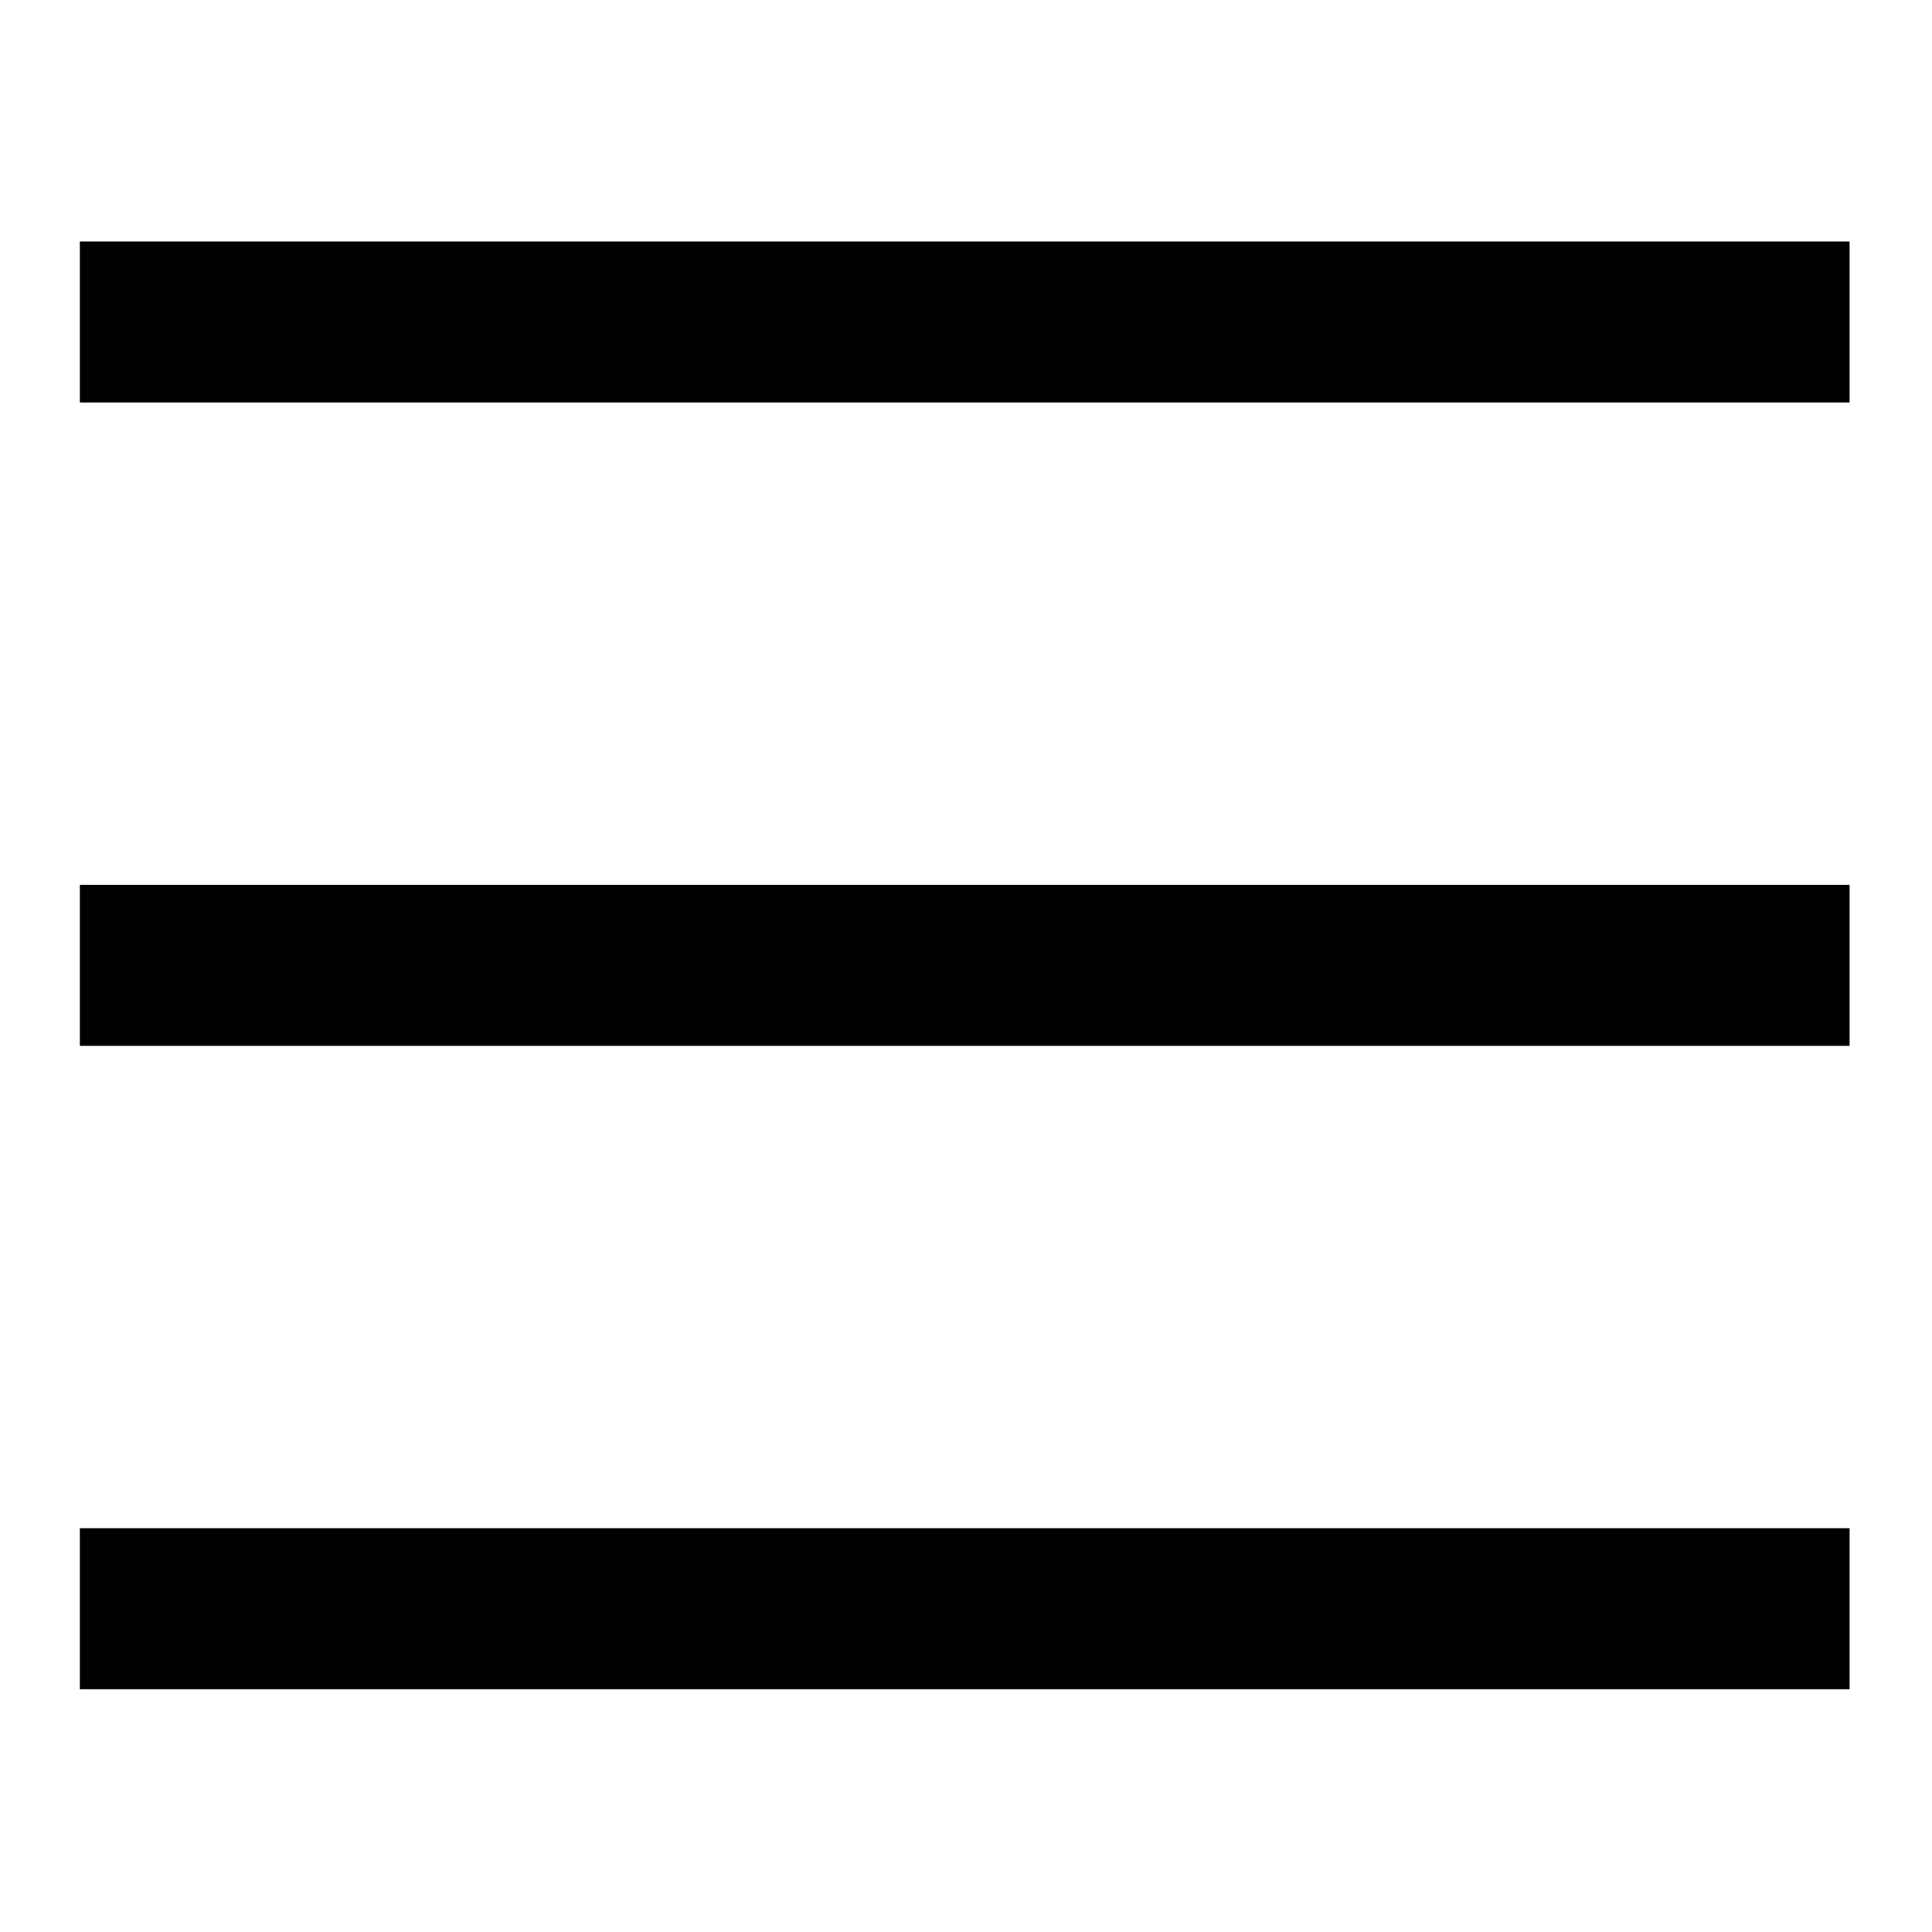
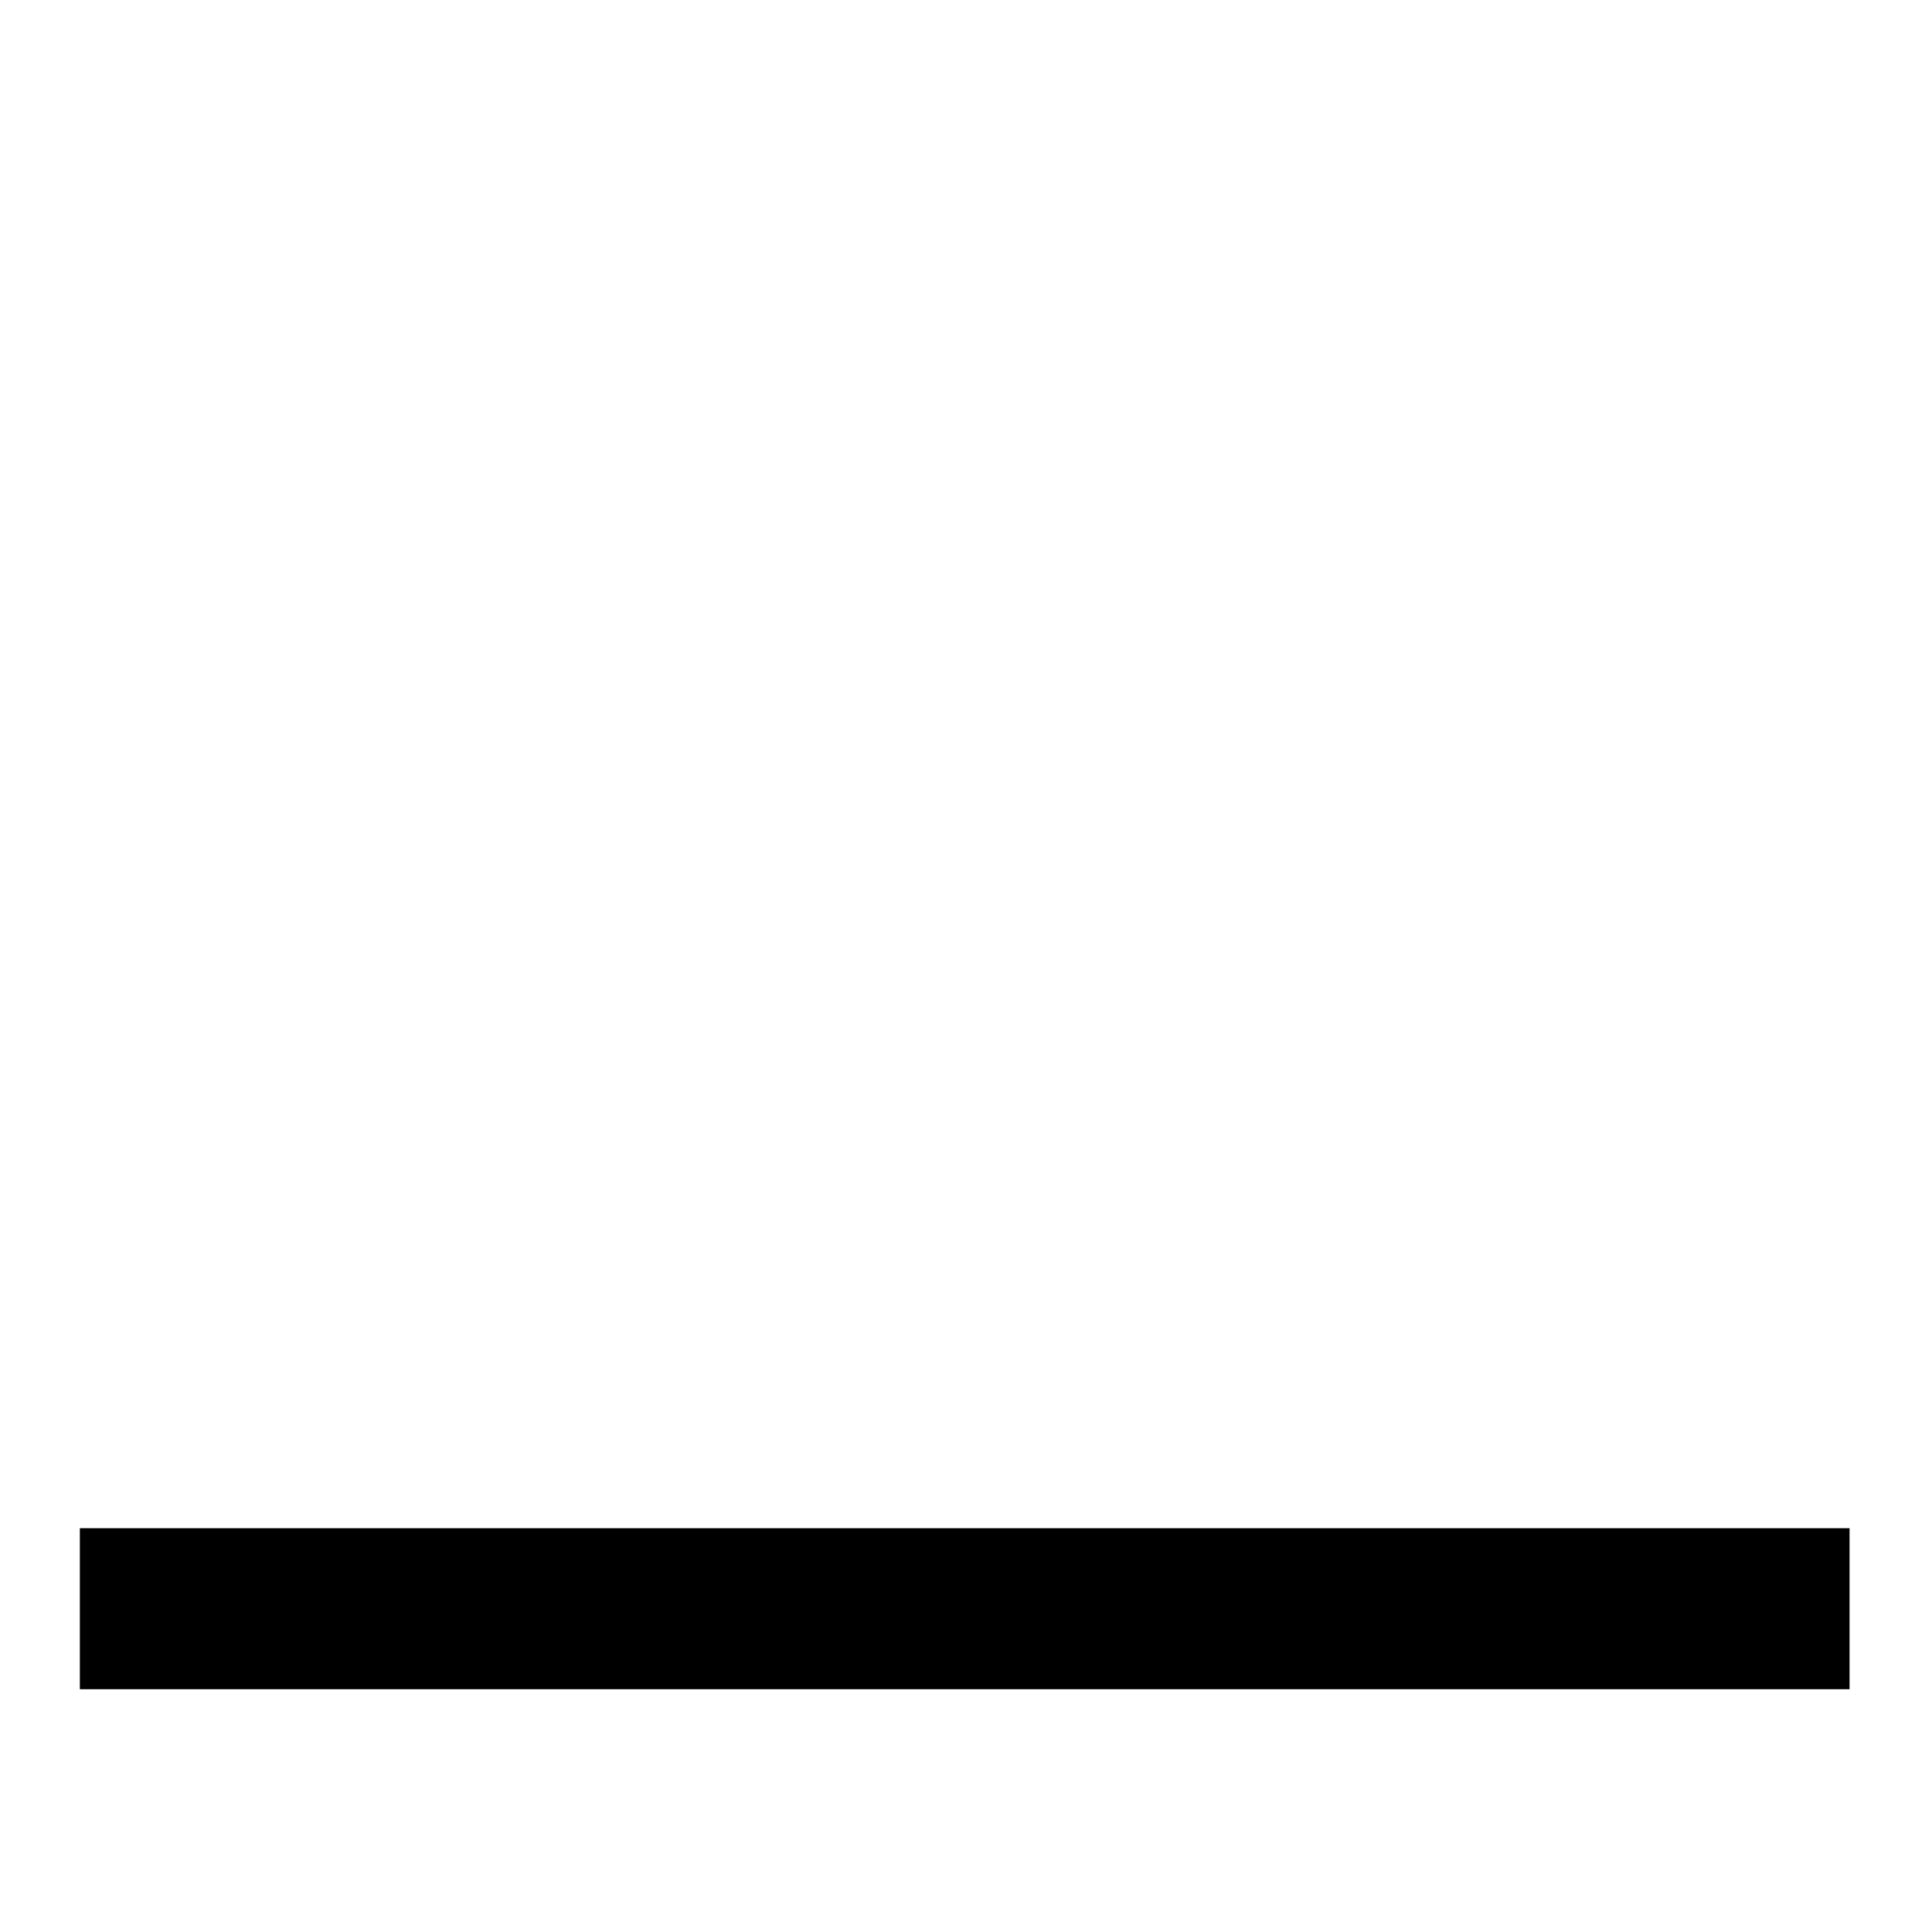
<svg xmlns="http://www.w3.org/2000/svg" fill="none" height="100%" overflow="visible" preserveAspectRatio="none" style="display: block;" viewBox="0 0 3 3" width="100%">
  <g id="menu">
    <g id="Group 344">
-       <path d="M0.124 0.375H2.872V0.625H0.124V0.375Z" fill="black" id="Rectangle 258" />
-       <path d="M0.124 1.374H2.872V1.624H0.124V1.374Z" fill="black" id="Rectangle 259" />
      <path d="M0.124 2.373H2.872V2.623H0.124V2.373Z" fill="black" id="Rectangle 260" />
    </g>
  </g>
</svg>